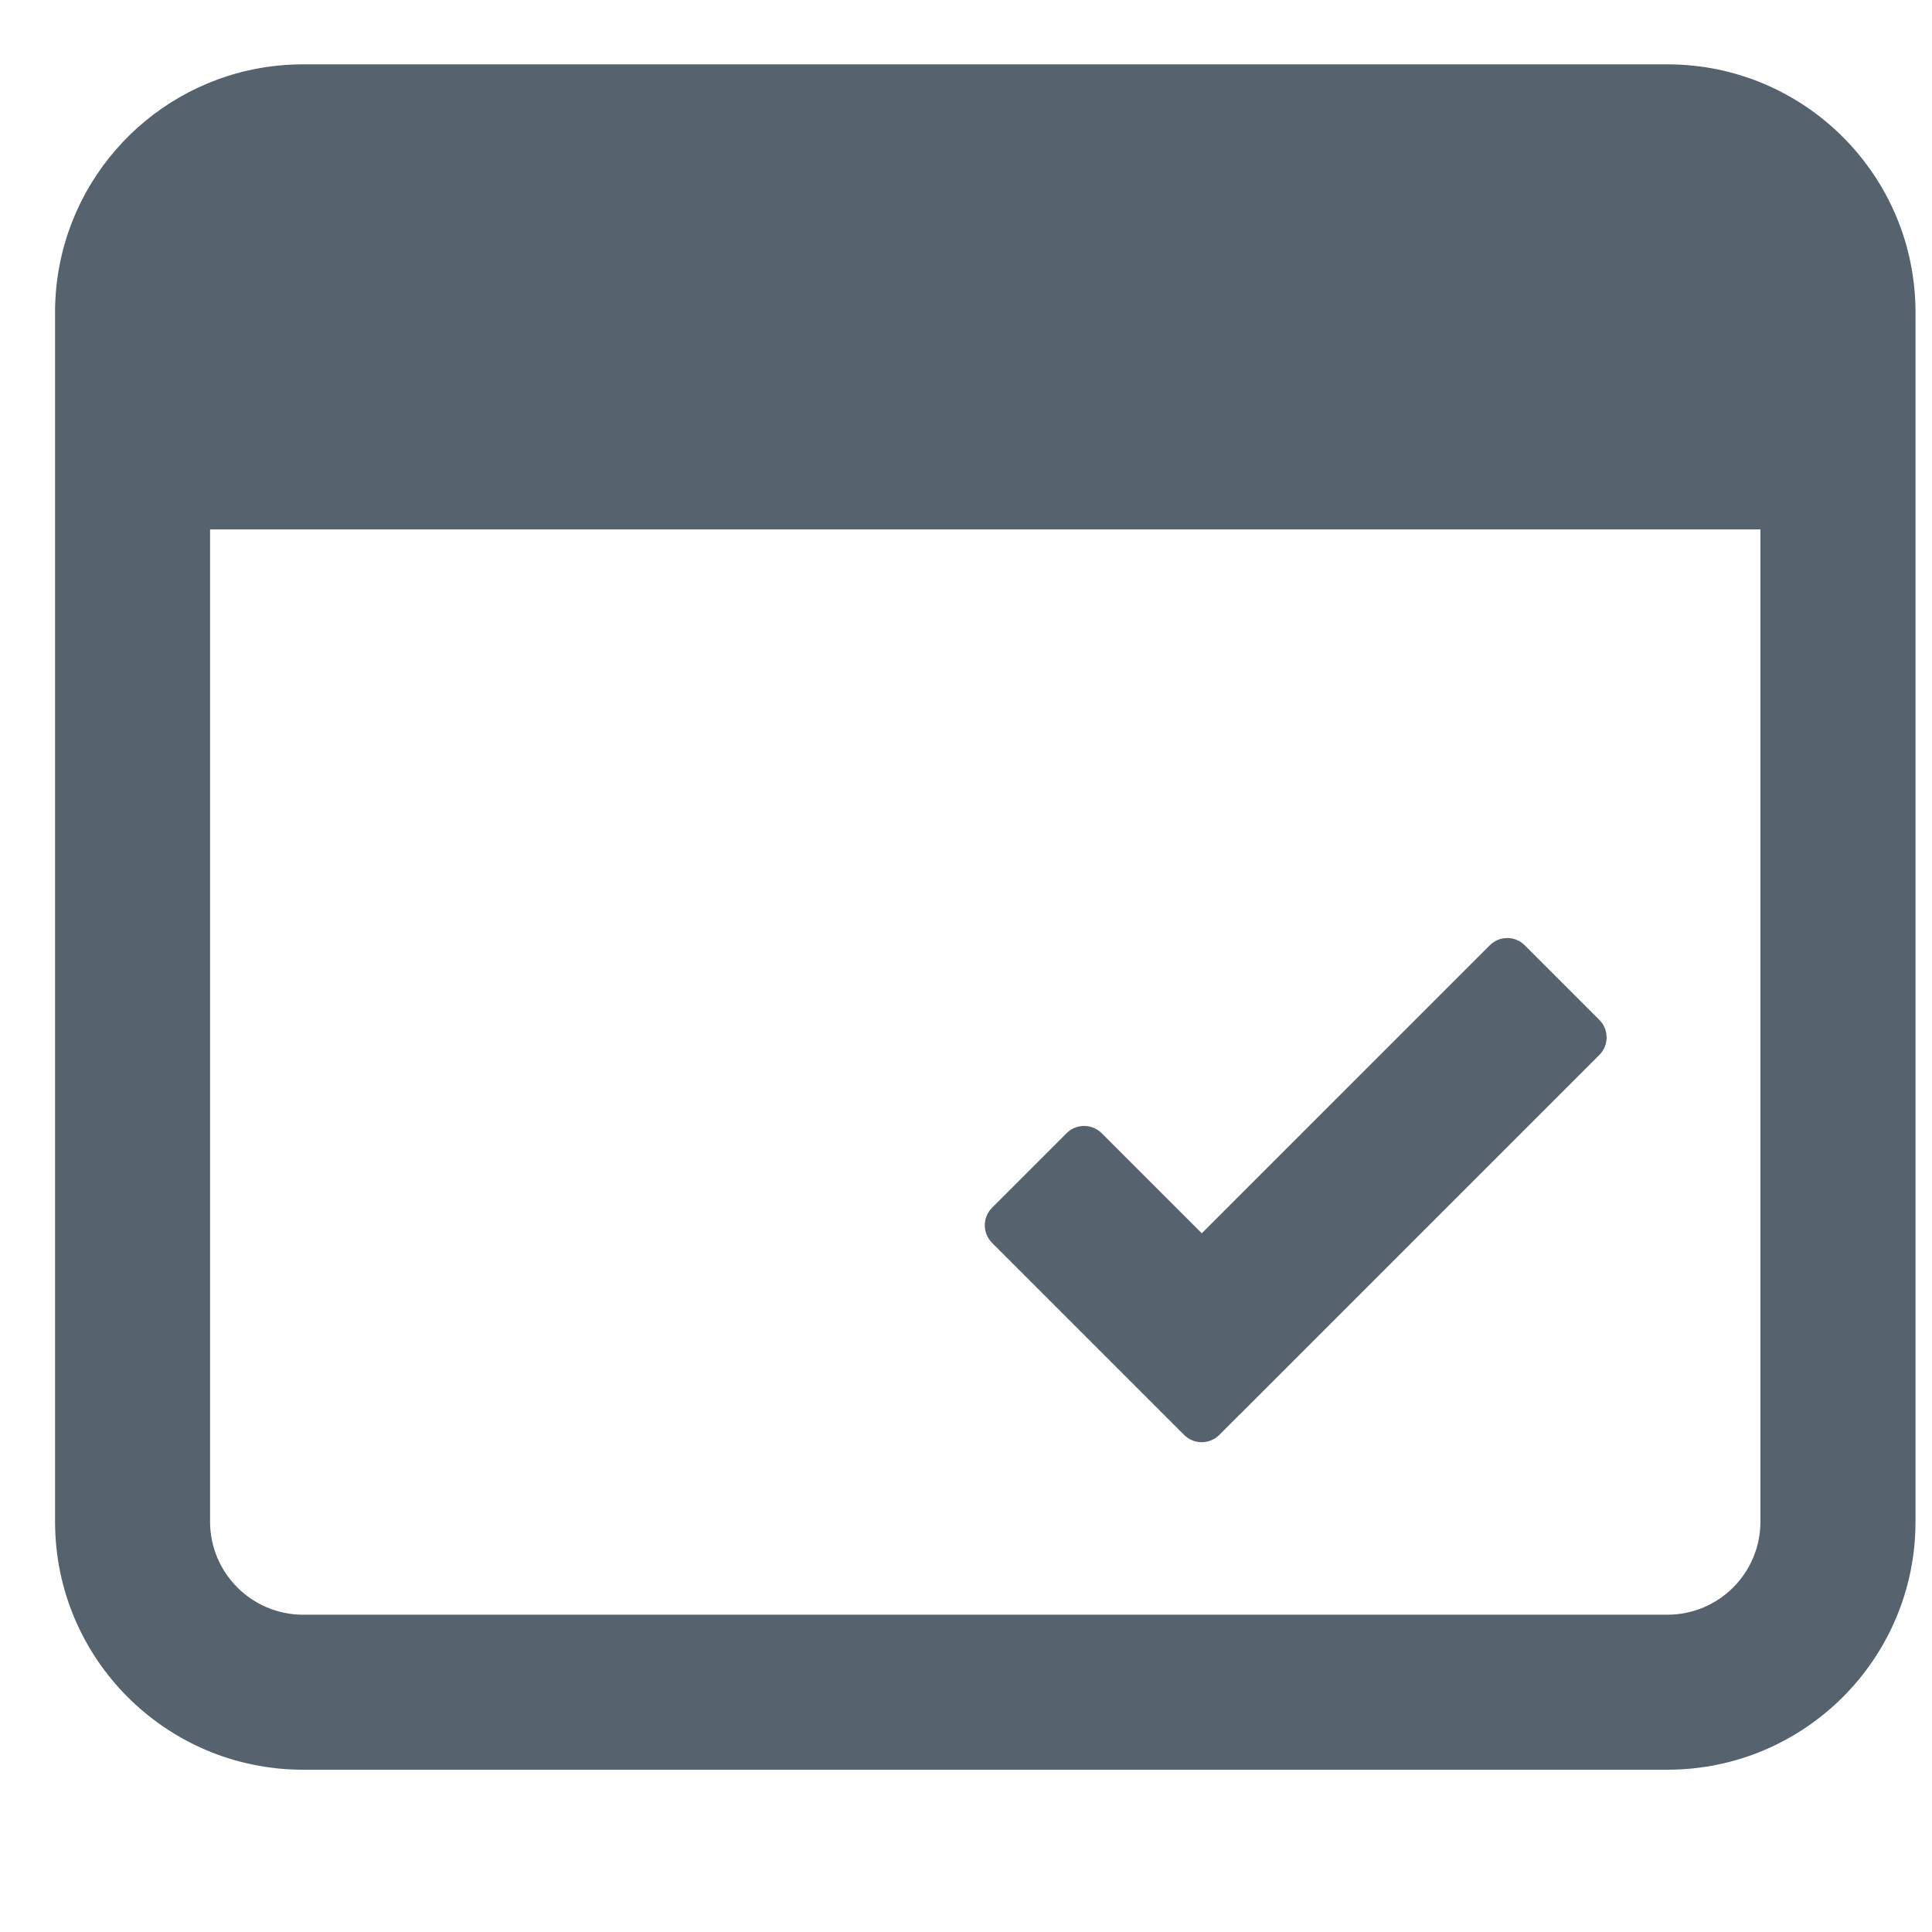
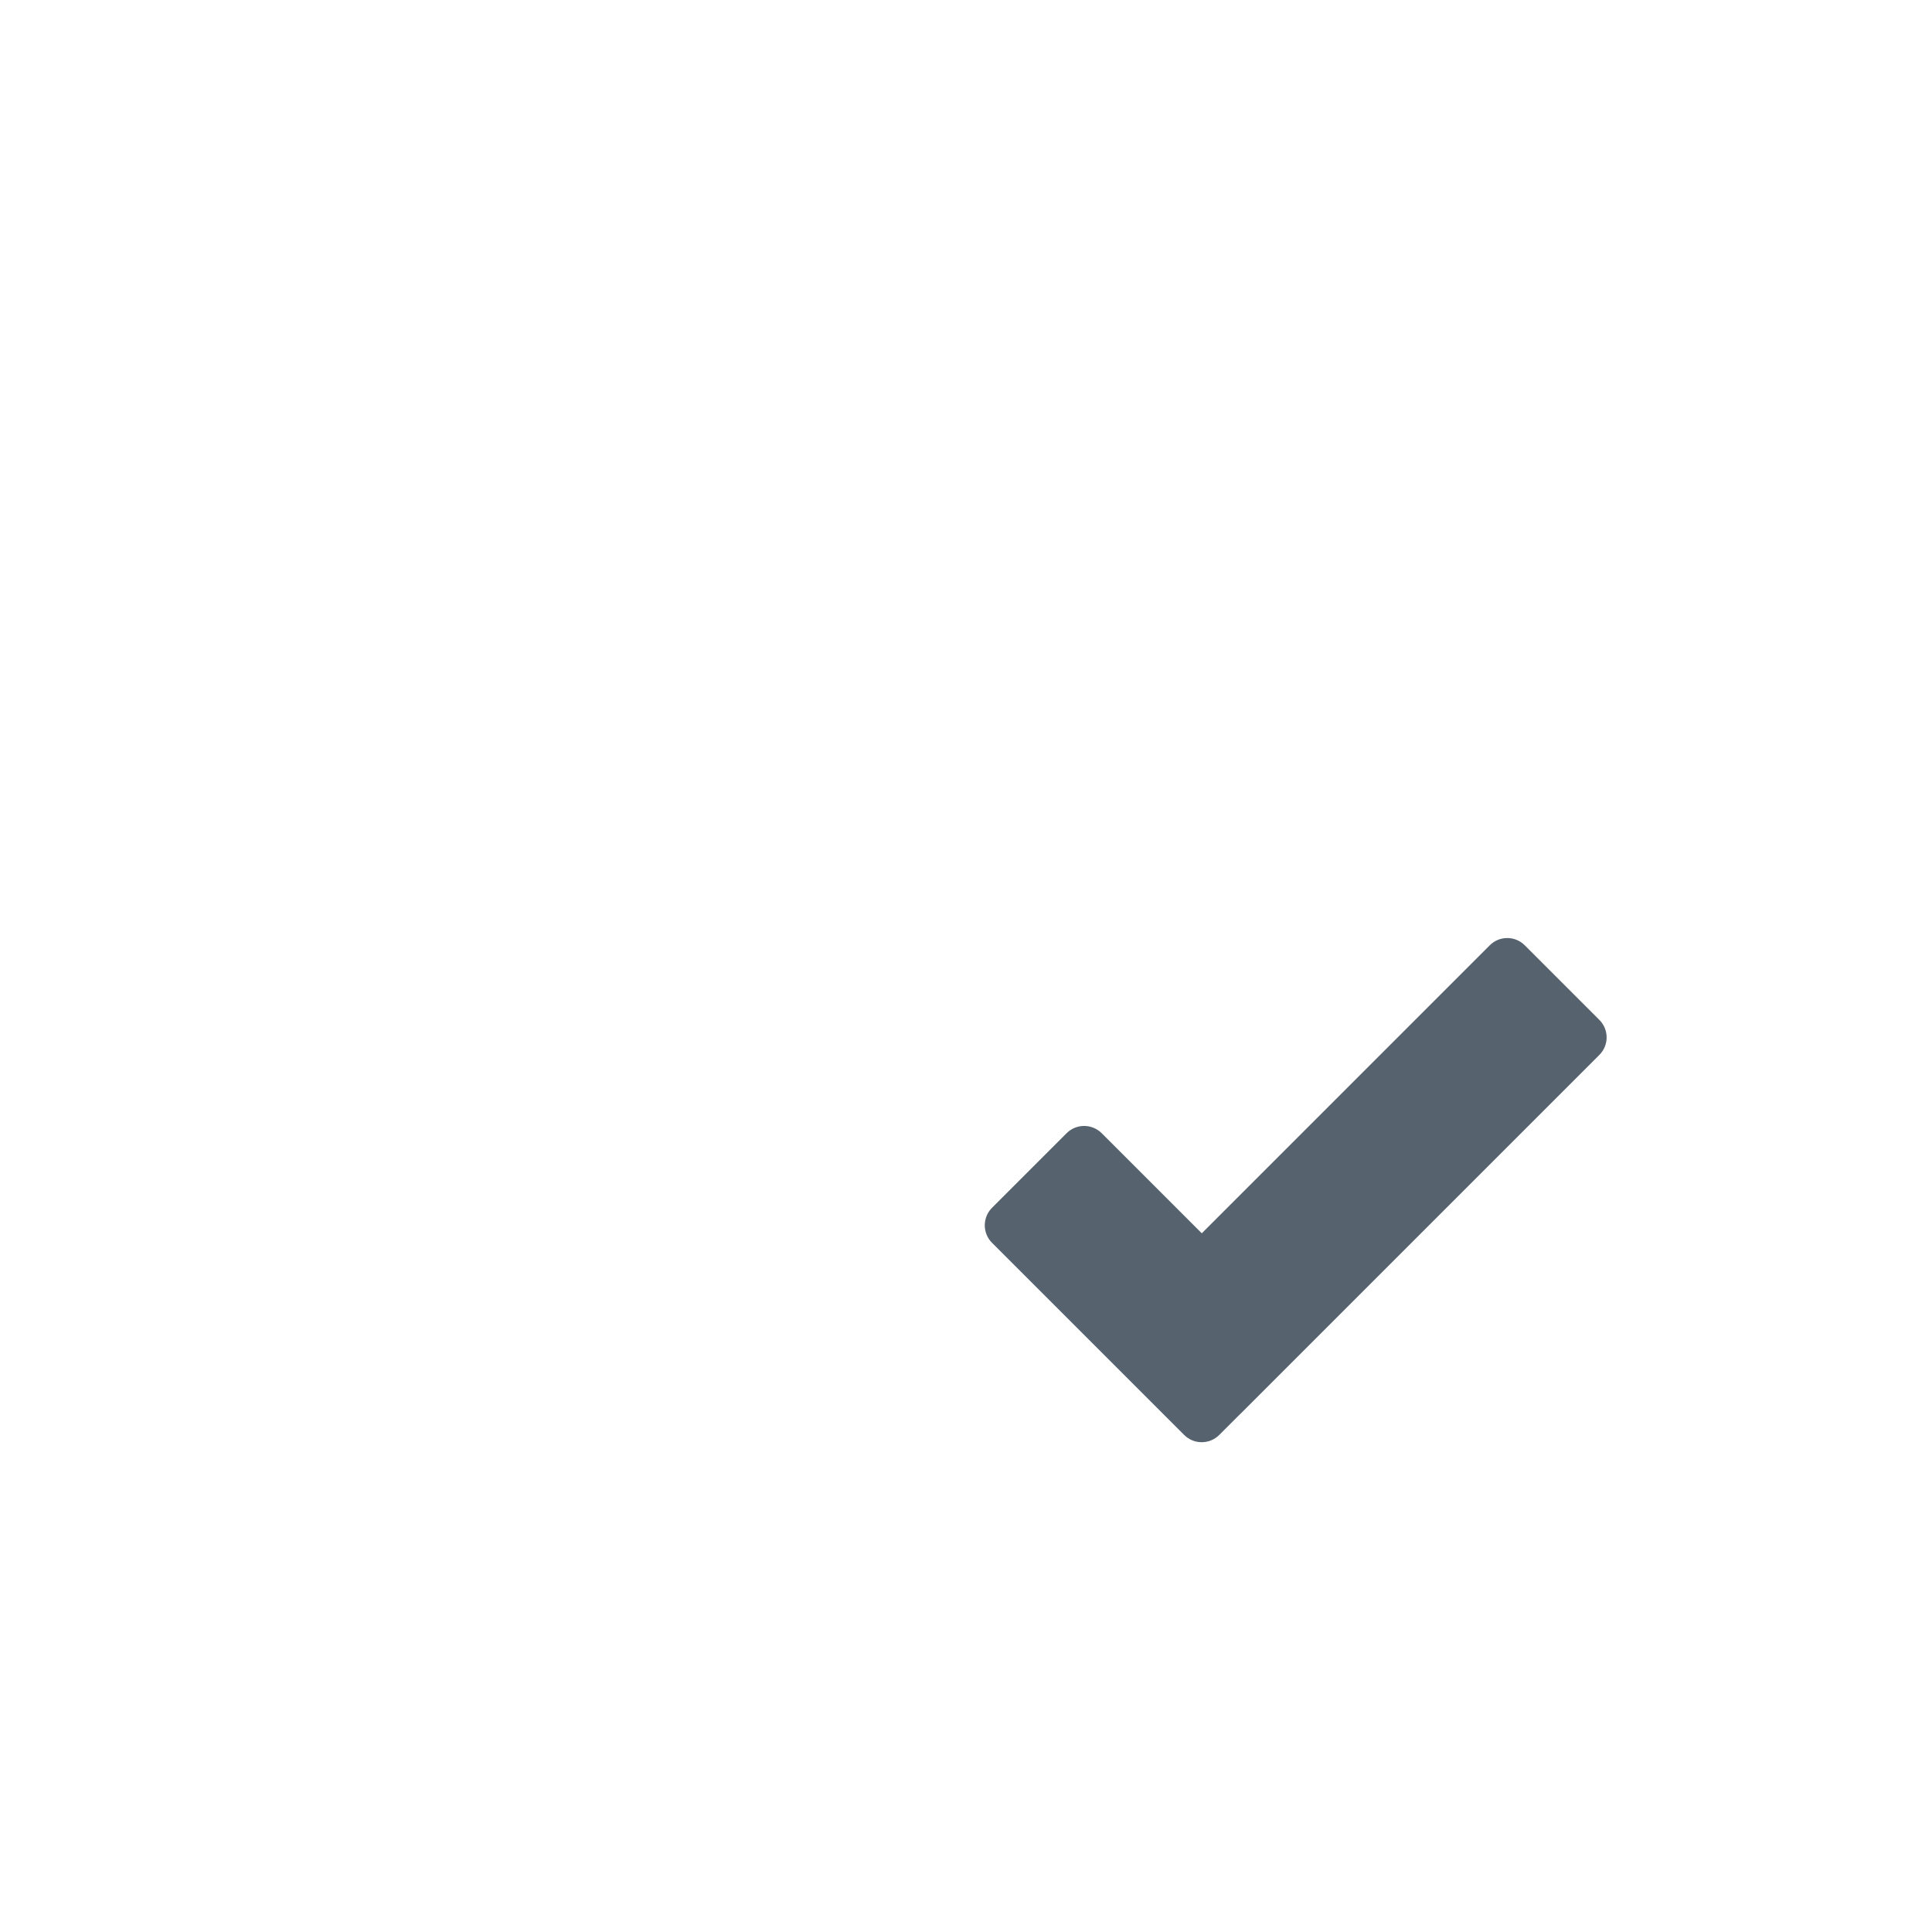
<svg xmlns="http://www.w3.org/2000/svg" width="26" height="26" viewBox="0 0 26 26" fill="none">
  <path d="M16.694 19.026C16.686 19.034 16.679 19.041 16.671 19.048L16.408 19.311C16.277 19.441 16.066 19.441 15.936 19.311L13.351 16.726C13.22 16.595 13.22 16.384 13.351 16.253L14.354 15.25C14.484 15.12 14.695 15.12 14.826 15.25L16.173 16.597L20.048 12.722C20.178 12.591 20.39 12.591 20.52 12.722L21.523 13.725C21.654 13.855 21.654 14.067 21.523 14.197L16.694 19.026Z" fill="#56626D" />
-   <path d="M0.741 4.204V20.478C0.741 22.322 2.235 23.816 4.079 23.816H22.439C24.283 23.816 25.778 22.322 25.778 20.478V4.204C25.778 2.36 24.283 0.866 22.439 0.866H4.079C2.466 0.866 1.12 2.01 0.809 3.531C0.764 3.749 0.741 3.974 0.741 4.204ZM2.827 7.125H23.691V20.478C23.691 21.169 23.131 21.73 22.439 21.73H4.079C3.388 21.73 2.827 21.169 2.827 20.478V7.125Z" fill="#56626D" />
</svg>